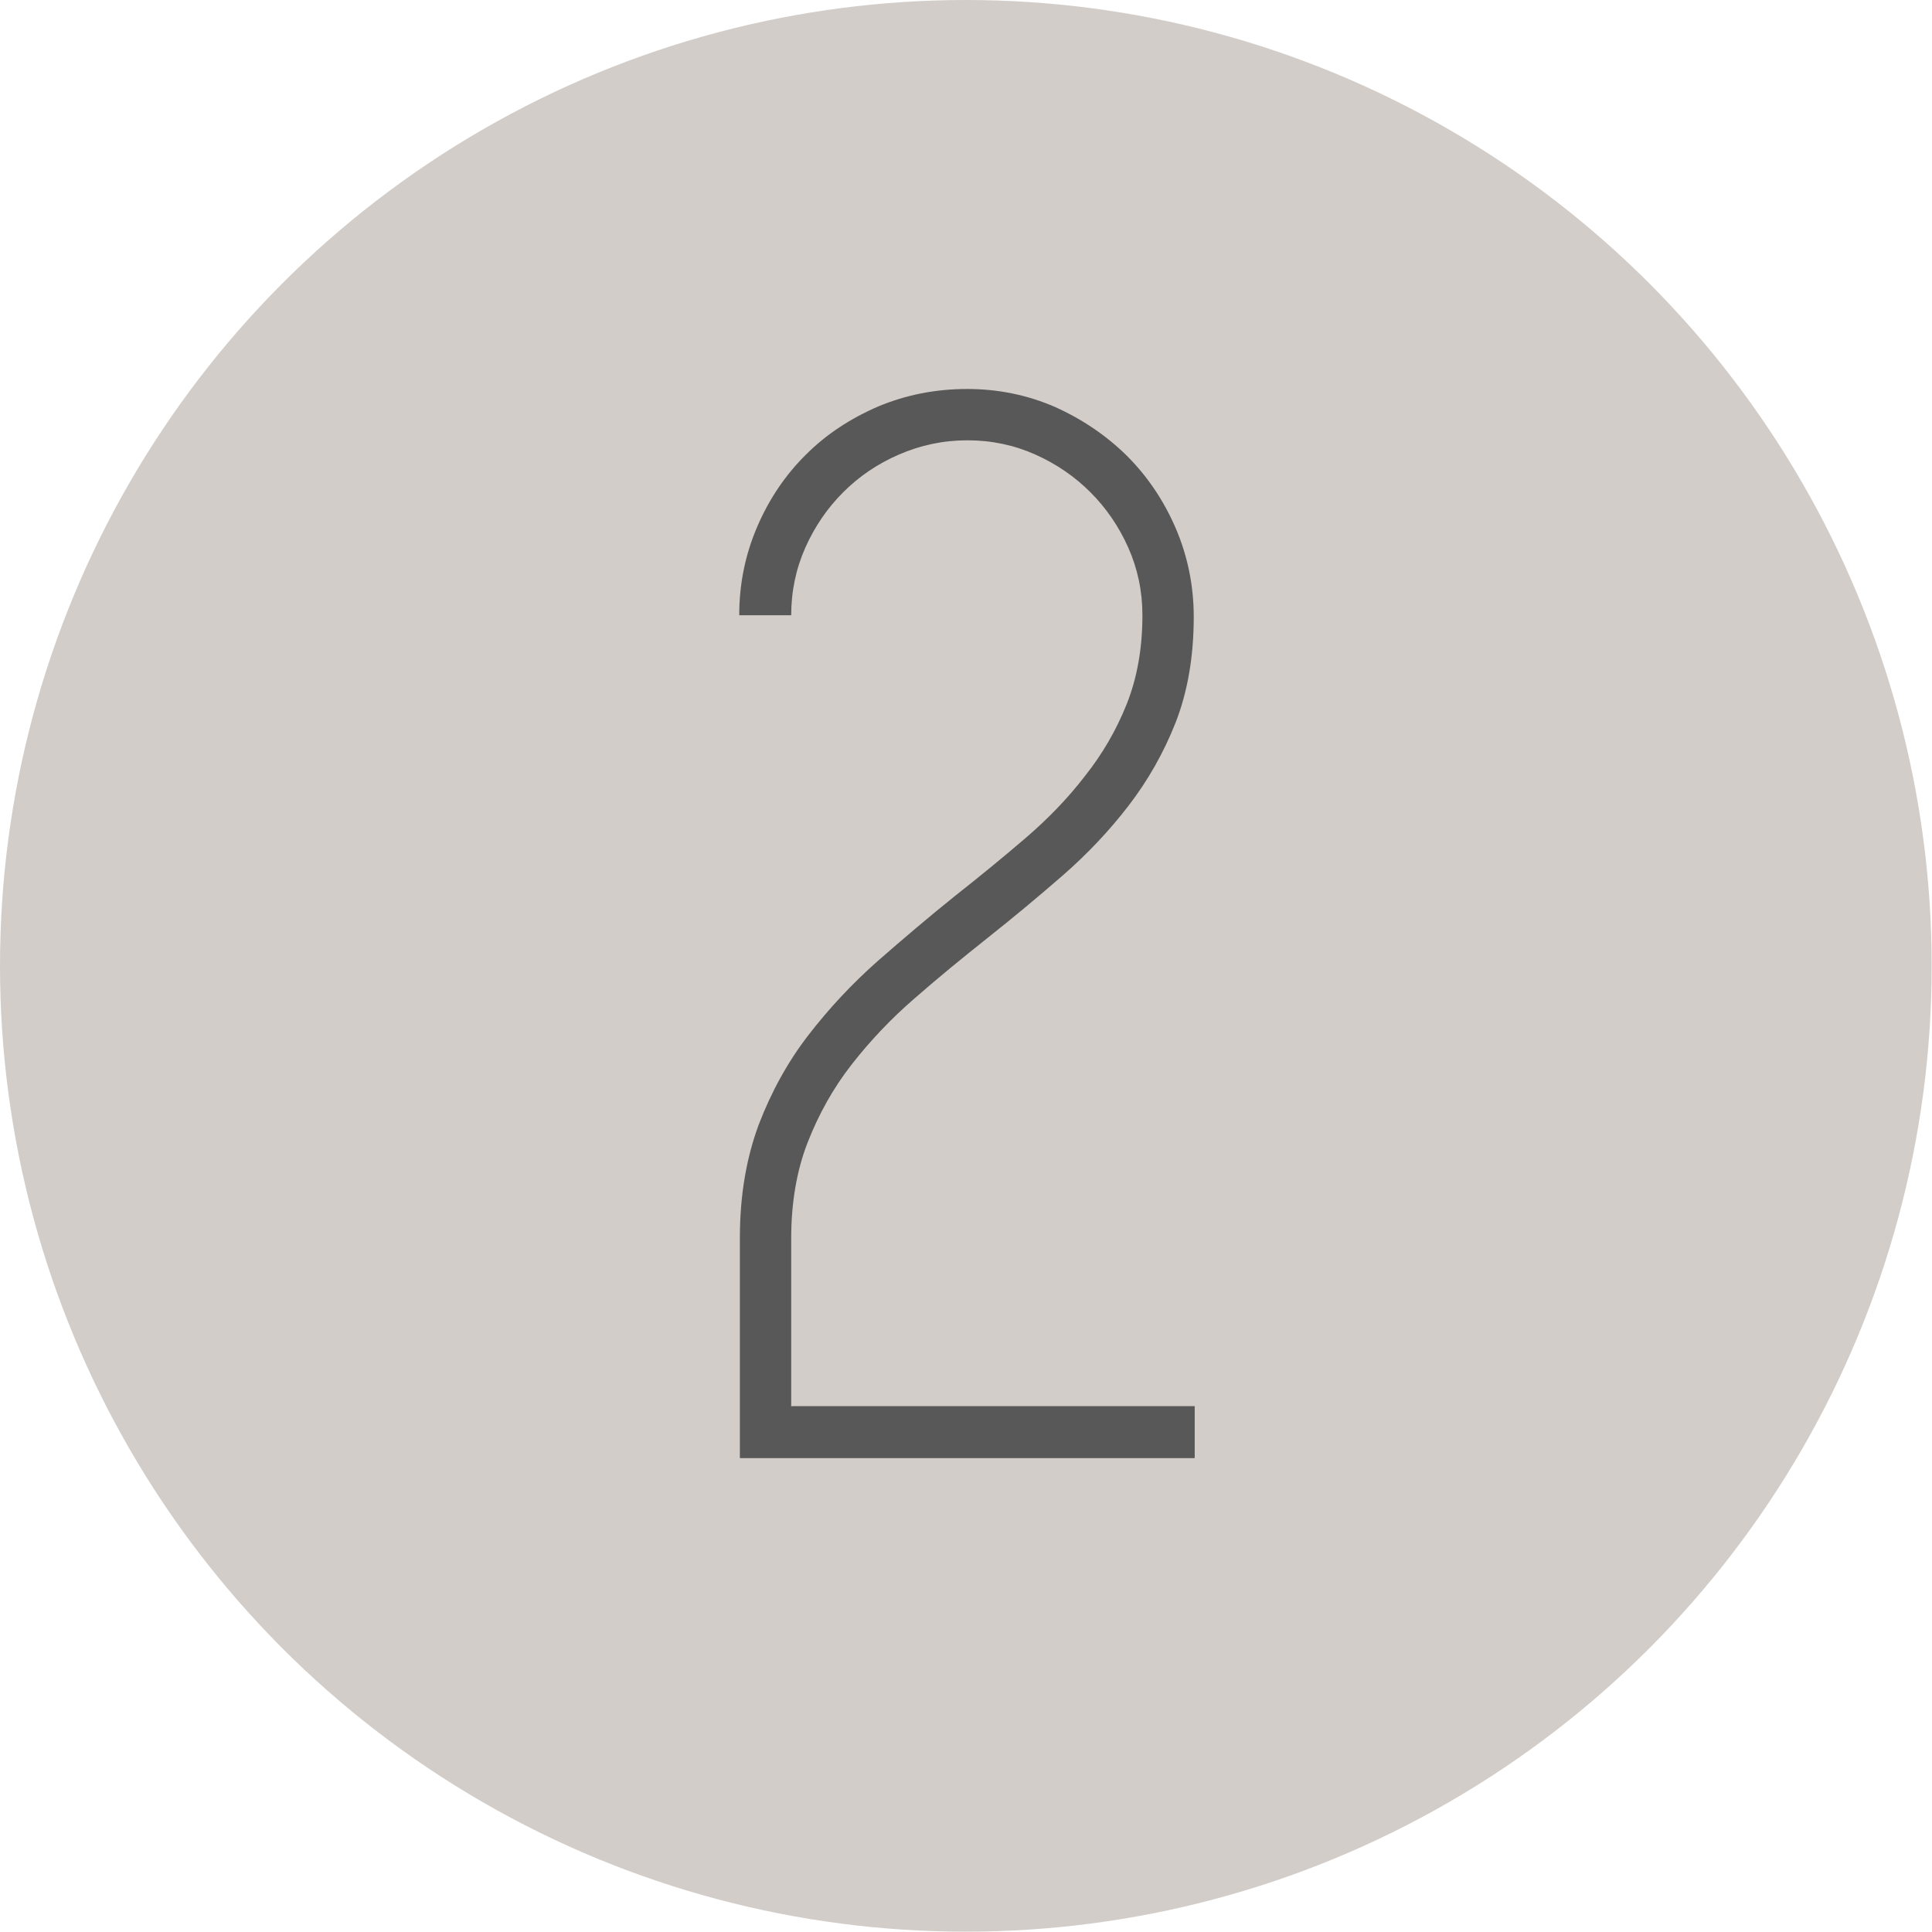
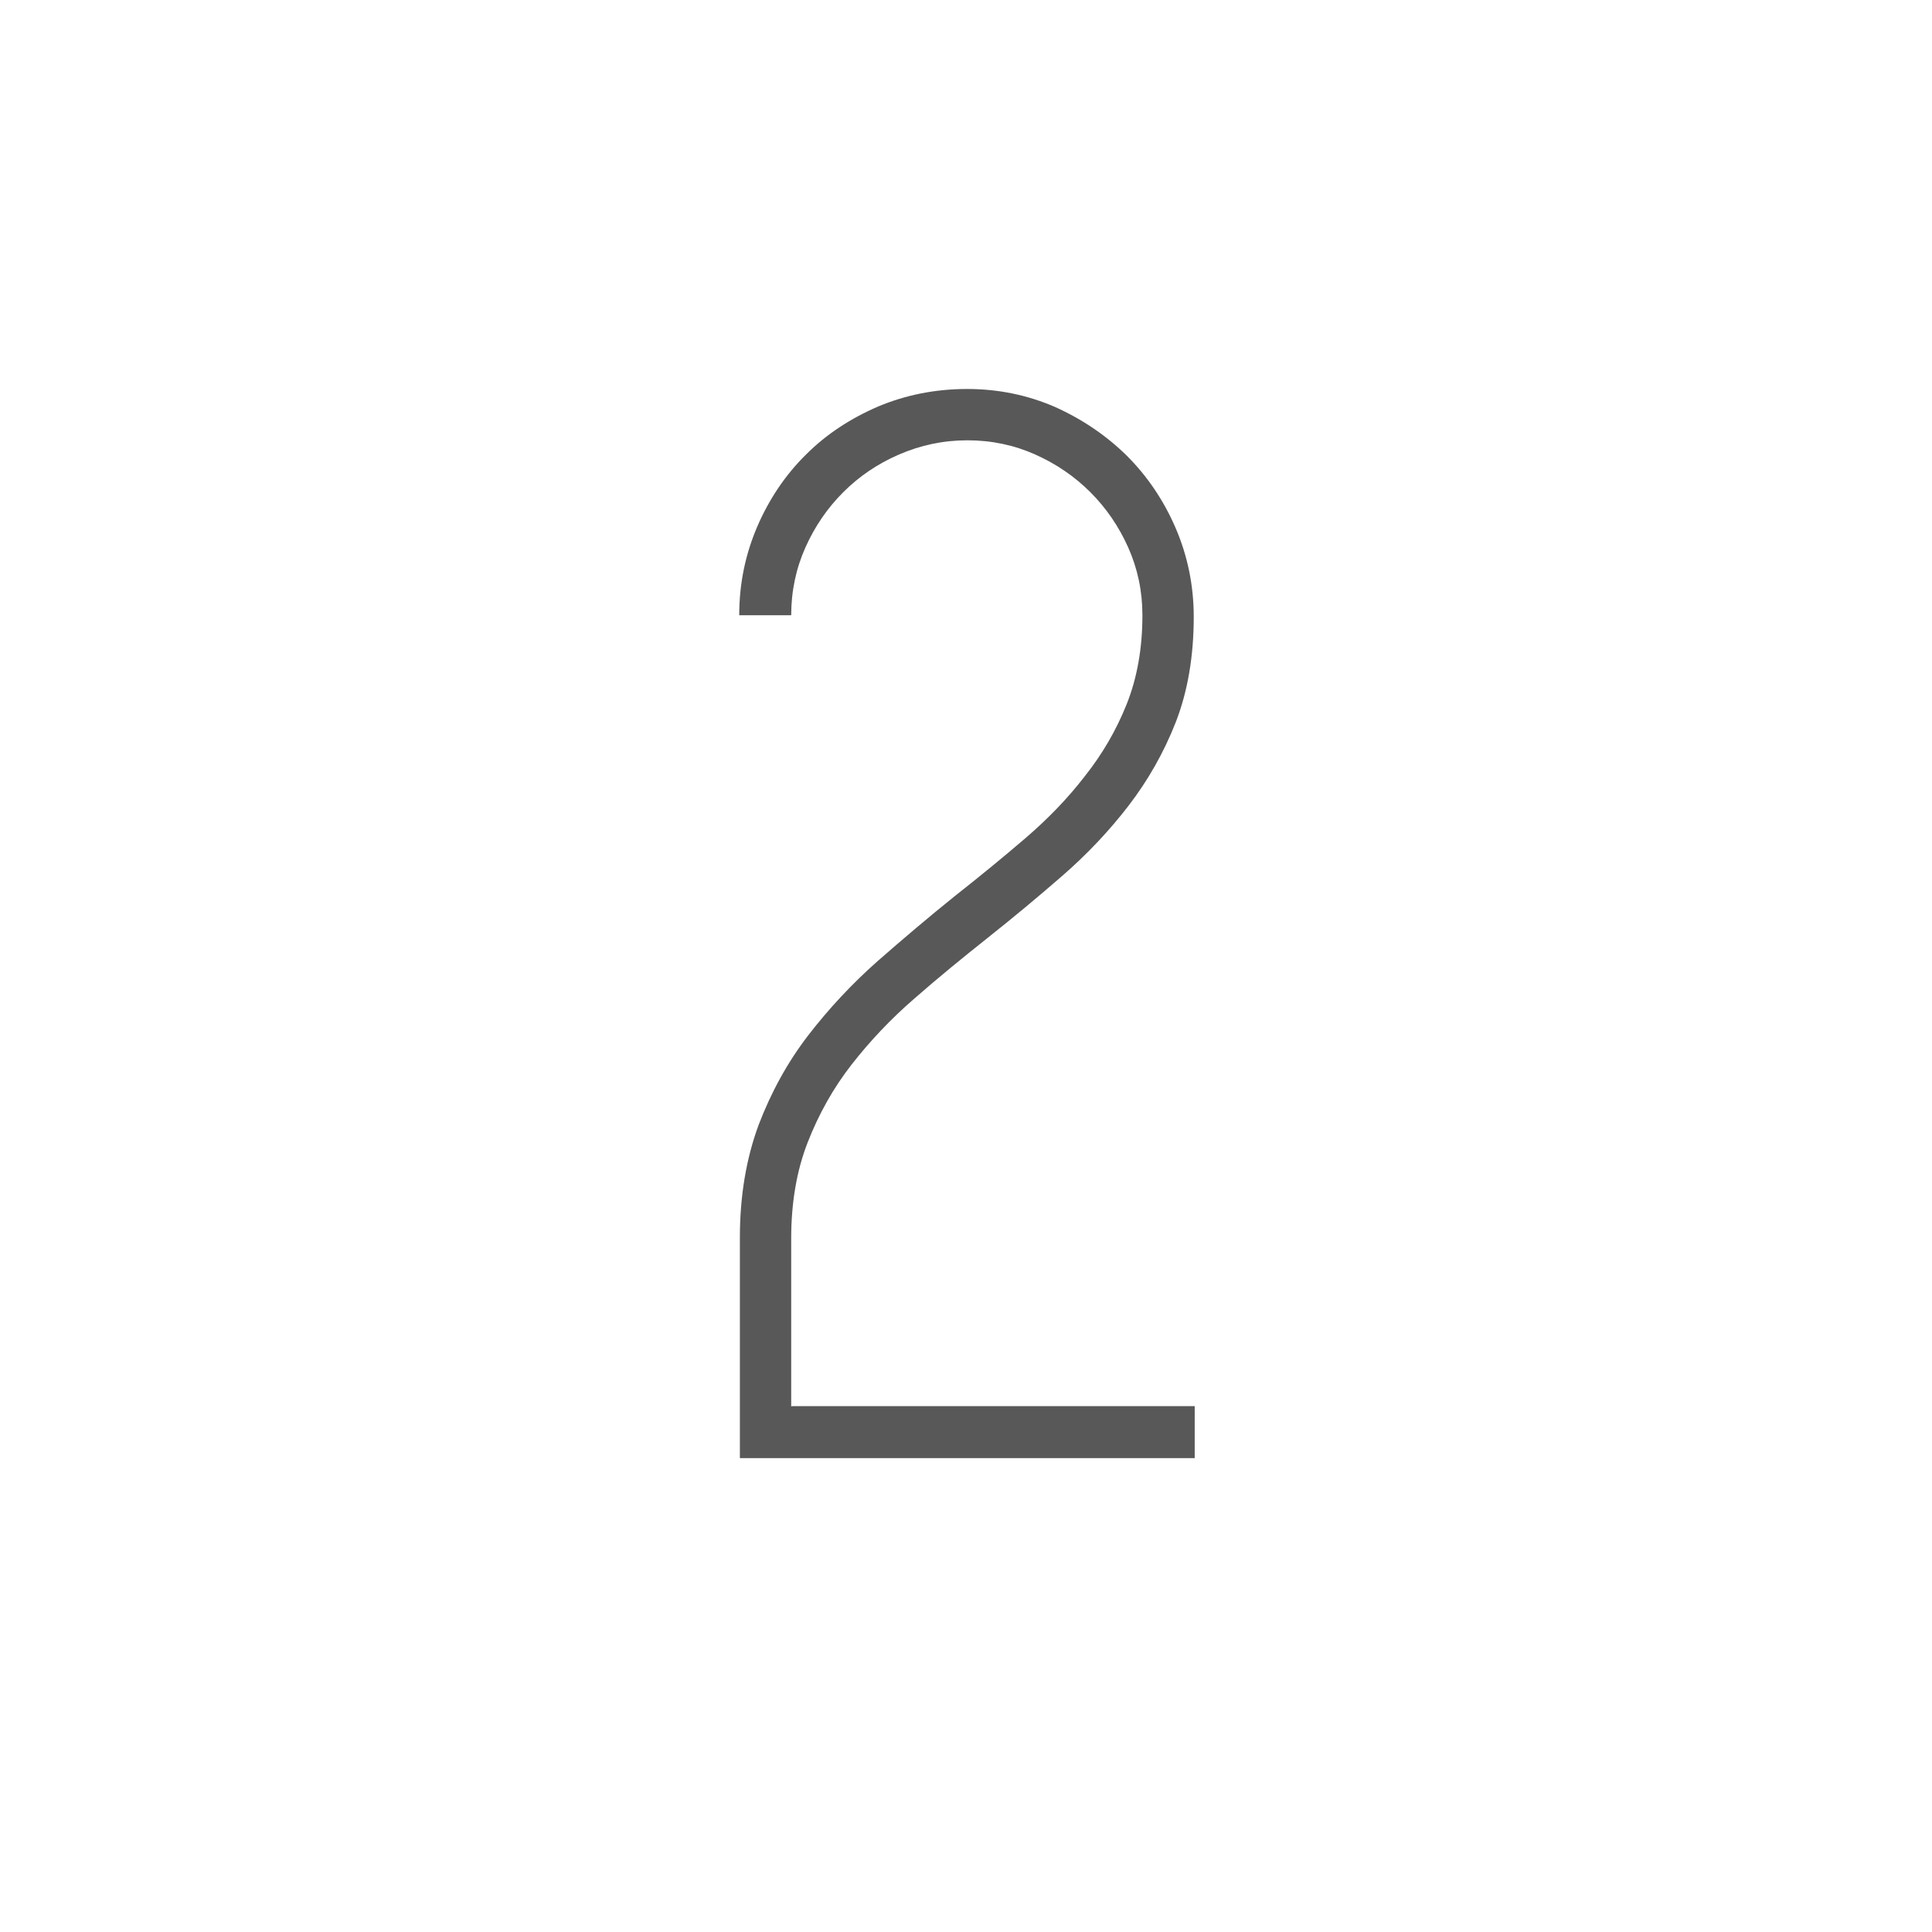
<svg xmlns="http://www.w3.org/2000/svg" id="_レイヤー_2" viewBox="0 0 59.85 59.85">
  <defs>
    <style>.cls-1{fill:#d3cdc9;}.cls-2{fill:#595858;}</style>
  </defs>
  <g id="_レイヤー_1-2">
-     <circle class="cls-1" cx="29.92" cy="29.92" r="29.92" />
    <path class="cls-2" d="M24.53,43.56h12.48v1.61h-14.09v-6.83c0-1.3,.2-2.46,.58-3.49,.39-1.02,.9-1.95,1.54-2.78s1.35-1.59,2.14-2.29c.8-.7,1.6-1.38,2.41-2.03,.75-.59,1.47-1.18,2.17-1.78,.7-.6,1.32-1.24,1.85-1.93,.54-.68,.97-1.42,1.29-2.22,.32-.8,.49-1.72,.49-2.76,0-.75-.15-1.45-.44-2.1-.29-.65-.68-1.22-1.17-1.71-.49-.49-1.06-.88-1.71-1.17-.65-.29-1.35-.44-2.1-.44s-1.45,.15-2.12,.44c-.67,.29-1.24,.68-1.73,1.17-.49,.49-.88,1.06-1.17,1.71s-.44,1.35-.44,2.1h-1.61c0-.98,.19-1.89,.56-2.75,.37-.86,.88-1.61,1.51-2.23,.63-.63,1.38-1.12,2.24-1.49,.86-.36,1.78-.54,2.75-.54s1.88,.19,2.73,.56c.84,.38,1.58,.88,2.22,1.51,.63,.63,1.14,1.38,1.51,2.24,.37,.86,.56,1.78,.56,2.75,0,1.23-.19,2.32-.56,3.27-.37,.94-.86,1.8-1.46,2.58-.6,.78-1.28,1.5-2.05,2.17s-1.54,1.31-2.31,1.92c-.78,.62-1.54,1.24-2.27,1.88-.73,.63-1.38,1.32-1.95,2.05-.57,.73-1.02,1.54-1.36,2.41s-.51,1.87-.51,2.97v5.21Z" />
  </g>
</svg>